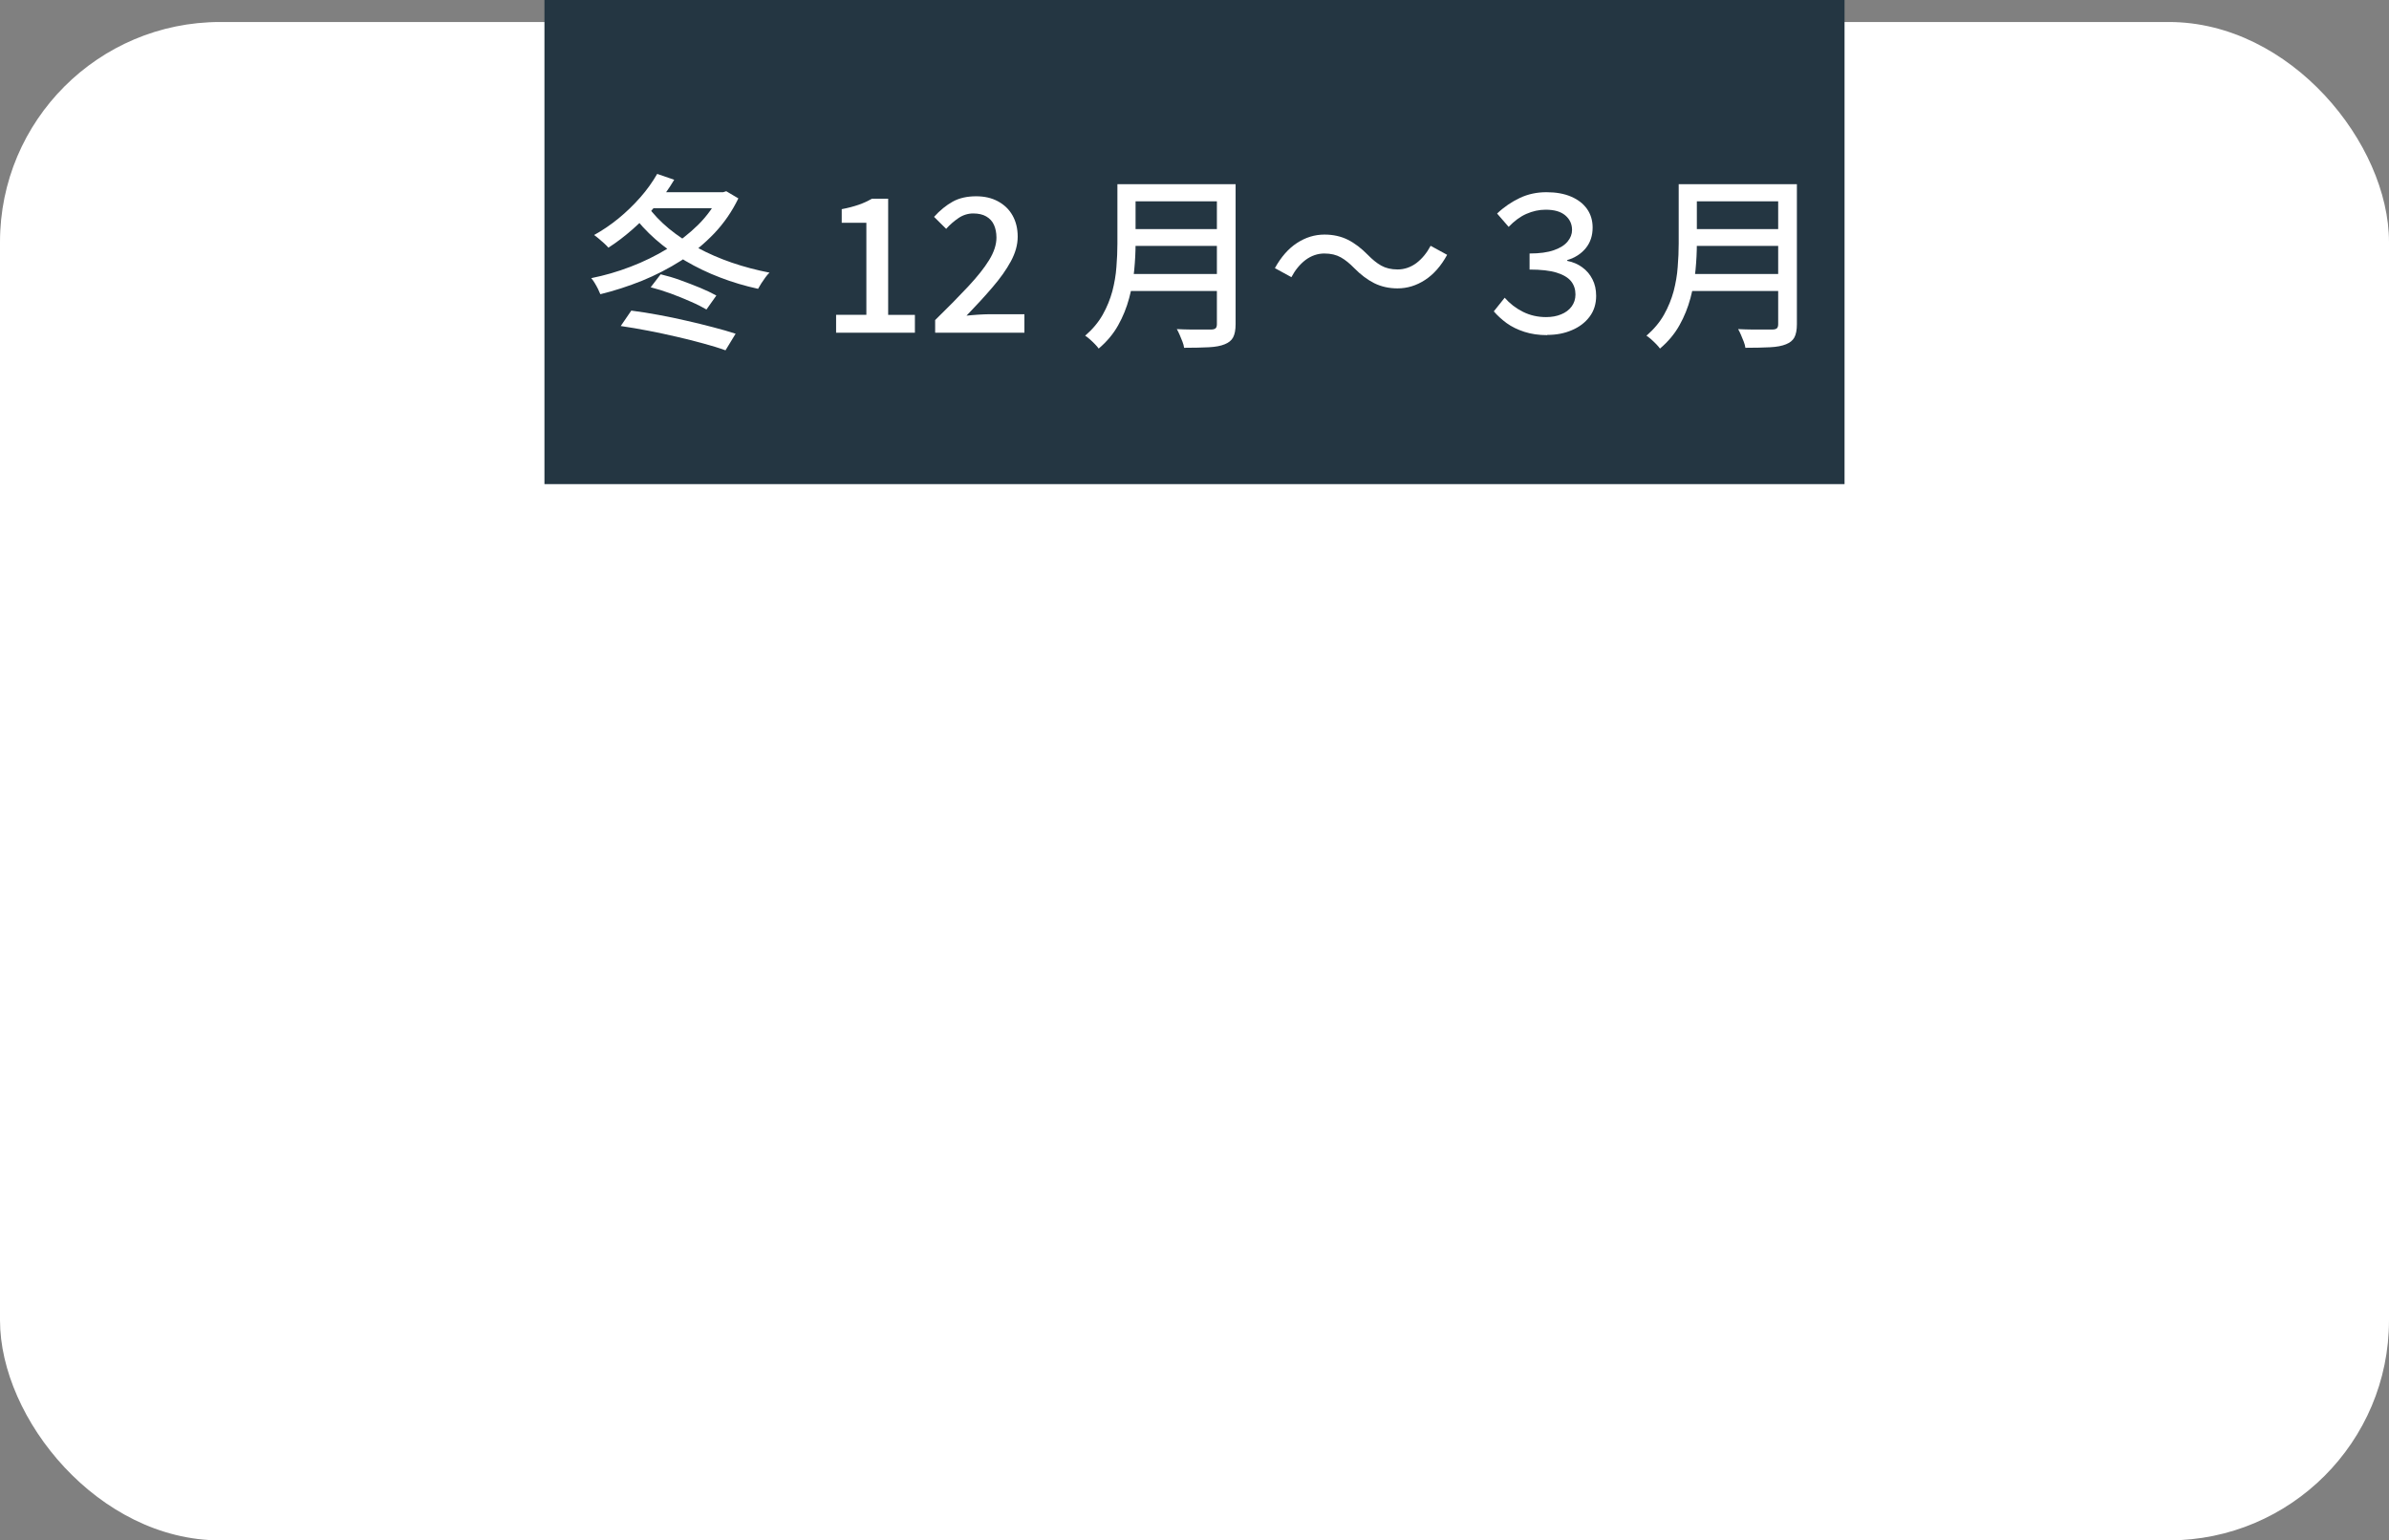
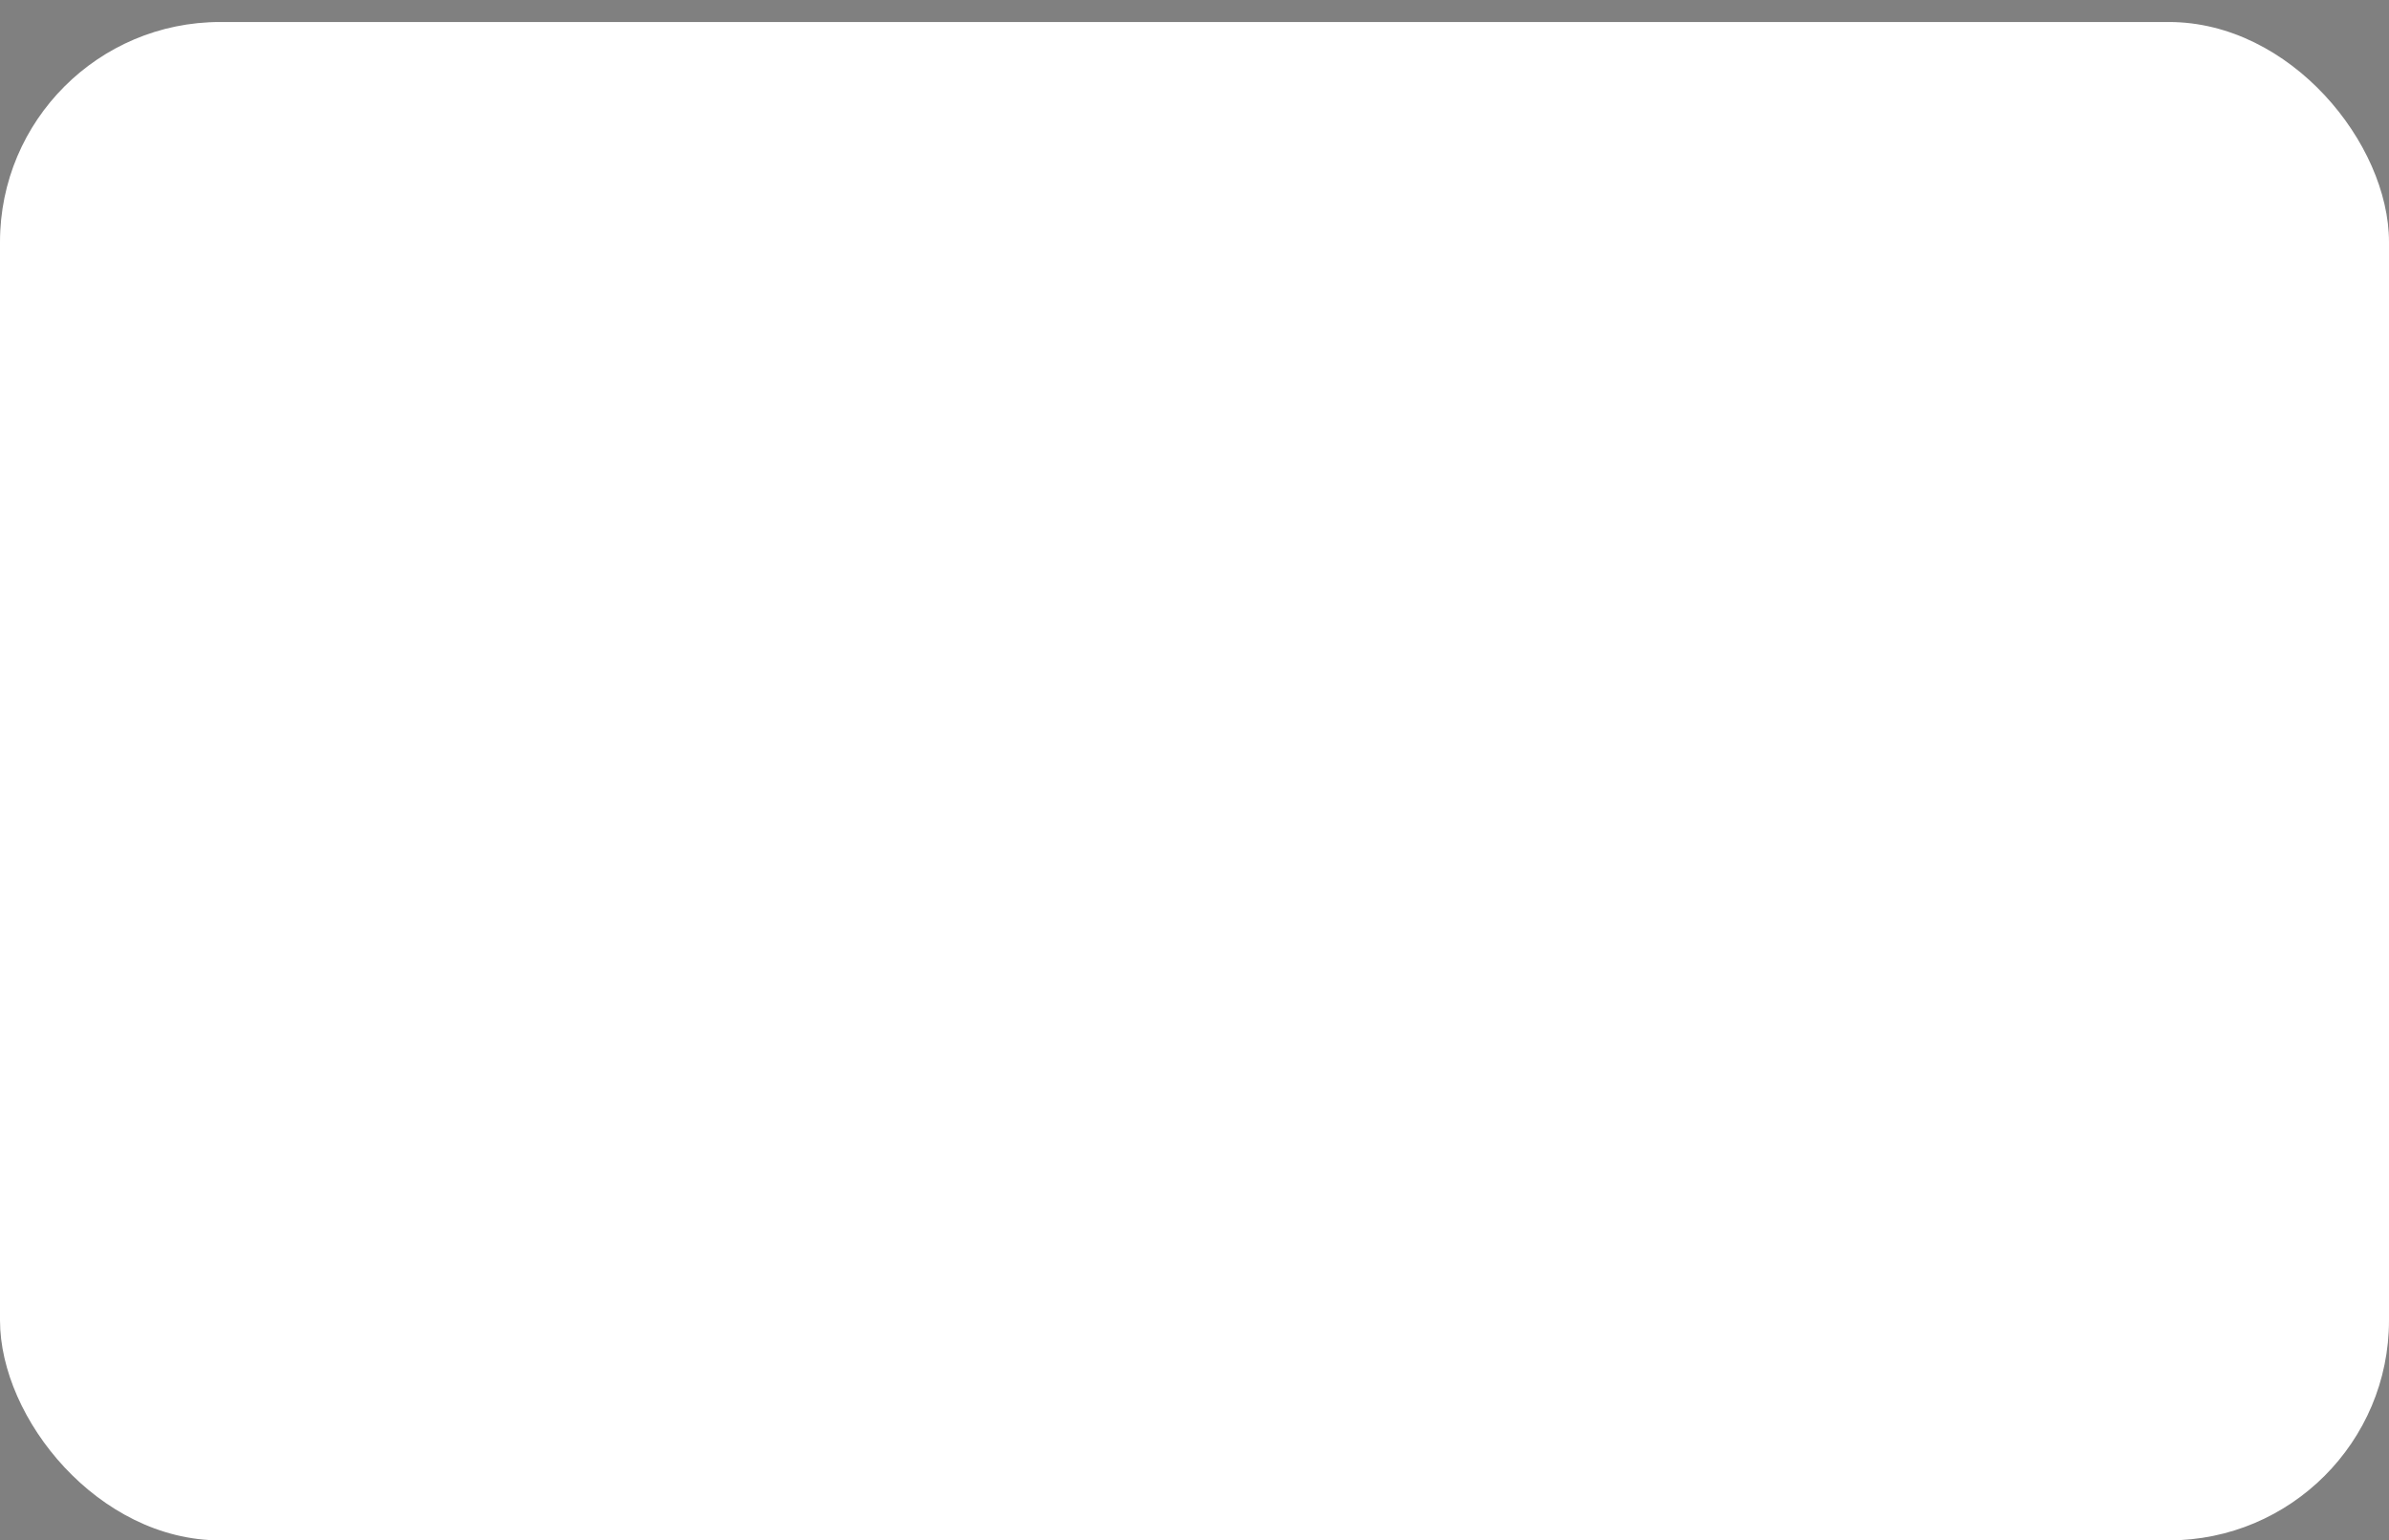
<svg xmlns="http://www.w3.org/2000/svg" id="_レイヤー_2" data-name="レイヤー_2" viewBox="0 0 217.07 140">
  <rect x="0" y="0" width="217.07" height="140" fill="#808080" stroke="none" />
  <defs>
    <style>
      .cls-1 {
        fill: #fff;
      }

      .cls-2 {
        fill: #243642;
      }
    </style>
  </defs>
  <g id="_レイヤー_1-2" data-name="レイヤー_1">
    <g>
      <rect class="cls-1" y="2" width="217.07" height="138" rx="20" ry="20" />
      <g>
-         <rect class="cls-2" x="49.47" width="118.13" height="44" />
        <g>
          <path class="cls-1" d="M65.38,17.47h.32l.29-.09,1.1.65c-.57,1.18-1.3,2.24-2.19,3.18-.9.94-1.9,1.77-3.02,2.48s-2.3,1.32-3.55,1.83c-1.25.5-2.51.91-3.78,1.22-.06-.15-.13-.31-.22-.49s-.19-.36-.3-.54c-.11-.18-.21-.32-.31-.43,1.2-.24,2.39-.58,3.58-1.04,1.18-.45,2.3-1,3.35-1.64s1.98-1.37,2.8-2.18c.82-.82,1.46-1.72,1.93-2.7v-.24ZM59.7,15.8l1.56.54c-.49.83-1.06,1.62-1.71,2.39-.65.77-1.34,1.47-2.07,2.11-.73.64-1.46,1.2-2.2,1.67-.09-.11-.22-.24-.37-.38-.16-.14-.32-.28-.48-.42-.17-.14-.31-.26-.45-.35.76-.42,1.5-.92,2.21-1.5.71-.58,1.37-1.22,1.98-1.91.61-.69,1.12-1.41,1.54-2.14ZM56.41,29.62l.95-1.39c.79.1,1.62.23,2.47.39.86.16,1.71.33,2.55.53.84.19,1.65.39,2.41.59.76.2,1.45.39,2.05.59l-.92,1.51c-.57-.21-1.23-.41-2-.62-.76-.21-1.57-.41-2.42-.61-.85-.2-1.71-.38-2.58-.55s-1.71-.31-2.52-.43ZM58.82,18.71c.53.74,1.19,1.43,1.96,2.07.78.64,1.65,1.22,2.61,1.74.96.52,2,.97,3.1,1.35,1.11.38,2.25.68,3.43.91-.12.11-.25.26-.38.44-.13.18-.25.36-.37.54-.11.18-.21.35-.29.49-1.19-.26-2.34-.6-3.45-1.03-1.11-.42-2.16-.93-3.15-1.51-.99-.58-1.9-1.24-2.72-1.96-.82-.72-1.54-1.51-2.17-2.36l1.43-.68ZM59.35,17.47h6.36v1.45h-7.38l1.02-1.45ZM59.13,26.1l.9-1.17c.58.14,1.18.31,1.8.54s1.22.45,1.79.69c.57.24,1.06.47,1.47.7l-.9,1.27c-.39-.23-.86-.47-1.44-.72-.57-.25-1.17-.5-1.8-.73-.63-.23-1.24-.42-1.83-.57Z" />
-           <path class="cls-1" d="M75.97,30.23v-1.62h2.75v-8.36h-2.24v-1.24c.59-.11,1.1-.25,1.54-.4.44-.15.84-.34,1.2-.55h1.48v10.56h2.43v1.62h-7.16Z" />
-           <path class="cls-1" d="M84.97,30.23v-1.14c1.17-1.14,2.17-2.16,3-3.05s1.47-1.69,1.91-2.41c.44-.72.66-1.4.66-2.03,0-.45-.08-.84-.23-1.17-.15-.33-.39-.58-.7-.76-.31-.18-.71-.27-1.18-.27s-.93.14-1.34.42c-.41.28-.78.6-1.12.98l-1.1-1.09c.53-.59,1.1-1.05,1.69-1.38s1.31-.49,2.13-.49c.76,0,1.42.15,1.99.46s1.01.73,1.32,1.28c.31.55.47,1.19.47,1.93s-.21,1.48-.62,2.24c-.41.76-.97,1.55-1.67,2.36-.7.82-1.49,1.68-2.36,2.58.33-.03.68-.07,1.05-.09s.71-.04,1.01-.04h3.2v1.68h-8.09Z" />
          <path class="cls-1" d="M101.53,16.74h1.65v5.42c0,.74-.04,1.53-.12,2.37-.08.85-.23,1.7-.46,2.56s-.56,1.69-1,2.47c-.44.79-1.03,1.49-1.77,2.12-.08-.11-.19-.25-.34-.4-.15-.15-.3-.3-.46-.44-.16-.14-.3-.25-.43-.33.67-.58,1.2-1.21,1.59-1.9s.68-1.41.88-2.14c.19-.74.32-1.47.37-2.21.06-.74.09-1.44.09-2.11v-5.41ZM102.48,24.9h8.79v1.55h-8.79v-1.55ZM102.6,16.74h8.7v1.56h-8.7v-1.56ZM102.6,20.82h8.77v1.53h-8.77v-1.53ZM110.57,16.74h1.7v12.73c0,.52-.08.92-.23,1.2-.15.28-.41.48-.76.62-.36.15-.84.24-1.44.27-.6.03-1.35.05-2.25.05-.02-.17-.07-.36-.15-.56-.08-.2-.16-.41-.25-.61s-.17-.38-.26-.53c.44.02.88.04,1.3.04s.8,0,1.12,0,.55,0,.69,0c.19,0,.33-.04.41-.11.08-.07.12-.2.12-.38v-12.72Z" />
-           <path class="cls-1" d="M123.05,24.37c-.41-.42-.81-.75-1.22-.98s-.9-.35-1.5-.35-1.19.2-1.71.59c-.52.4-.94.92-1.28,1.56l-1.5-.82c.56-1.01,1.22-1.77,2-2.28.78-.51,1.61-.77,2.51-.77.79,0,1.5.16,2.12.47.62.31,1.22.77,1.81,1.37.41.42.81.75,1.22.98s.9.35,1.5.35,1.19-.2,1.71-.59c.52-.4.94-.92,1.28-1.56l1.5.82c-.55,1.01-1.22,1.77-2,2.28s-1.61.77-2.51.77c-.78,0-1.48-.16-2.11-.47-.62-.31-1.23-.77-1.82-1.37Z" />
+           <path class="cls-1" d="M123.05,24.37c-.41-.42-.81-.75-1.22-.98s-.9-.35-1.5-.35-1.19.2-1.71.59c-.52.4-.94.92-1.28,1.56l-1.5-.82c.56-1.01,1.22-1.77,2-2.28.78-.51,1.61-.77,2.51-.77.79,0,1.5.16,2.12.47.62.31,1.22.77,1.81,1.37.41.42.81.75,1.22.98c.52-.4.94-.92,1.28-1.56l1.5.82c-.55,1.01-1.22,1.77-2,2.28s-1.61.77-2.51.77c-.78,0-1.48-.16-2.11-.47-.62-.31-1.23-.77-1.82-1.37Z" />
          <path class="cls-1" d="M140.59,30.46c-.77,0-1.46-.1-2.08-.3-.62-.2-1.15-.46-1.61-.79-.45-.33-.84-.69-1.17-1.07l.99-1.24c.46.53,1.02.96,1.66,1.28.64.32,1.34.48,2.1.48.51,0,.97-.08,1.37-.25.4-.16.72-.4.95-.71.23-.31.35-.68.35-1.1,0-.46-.13-.86-.4-1.2-.27-.33-.7-.59-1.31-.78-.61-.19-1.43-.28-2.46-.28v-1.46c.91,0,1.64-.1,2.21-.3.57-.2.98-.46,1.25-.79.27-.33.4-.68.4-1.05,0-.53-.2-.97-.61-1.32s-1-.52-1.79-.52c-.6,0-1.18.13-1.75.38-.57.25-1.1.65-1.61,1.18l-1.05-1.21c.63-.6,1.33-1.07,2.07-1.42s1.55-.52,2.41-.52,1.61.13,2.24.4c.63.27,1.11.64,1.45,1.12.34.48.51,1.05.51,1.69,0,.73-.2,1.35-.61,1.86s-.97.88-1.7,1.1v.07c.51.1.96.29,1.36.58s.71.65.93,1.09c.23.44.34.95.34,1.51,0,.74-.2,1.37-.6,1.9-.4.53-.94.94-1.61,1.22-.67.29-1.41.43-2.23.43Z" />
-           <path class="cls-1" d="M152.53,16.74h1.65v5.42c0,.74-.04,1.53-.12,2.37-.08.85-.23,1.7-.46,2.56s-.56,1.69-1,2.47c-.44.79-1.03,1.49-1.77,2.12-.08-.11-.19-.25-.34-.4-.15-.15-.3-.3-.46-.44-.16-.14-.3-.25-.43-.33.67-.58,1.2-1.21,1.59-1.9s.68-1.41.88-2.14c.19-.74.32-1.47.37-2.21.06-.74.09-1.44.09-2.11v-5.41ZM153.48,24.9h8.79v1.55h-8.79v-1.55ZM153.6,16.74h8.7v1.56h-8.7v-1.56ZM153.6,20.82h8.77v1.53h-8.77v-1.53ZM161.57,16.74h1.7v12.73c0,.52-.08.92-.23,1.2-.15.28-.41.48-.76.62-.36.15-.84.24-1.44.27-.6.03-1.35.05-2.25.05-.02-.17-.07-.36-.15-.56-.08-.2-.16-.41-.25-.61s-.17-.38-.26-.53c.44.02.88.04,1.3.04s.8,0,1.12,0,.55,0,.69,0c.19,0,.33-.04.41-.11.08-.07.12-.2.12-.38v-12.72Z" />
        </g>
      </g>
    </g>
  </g>
</svg>